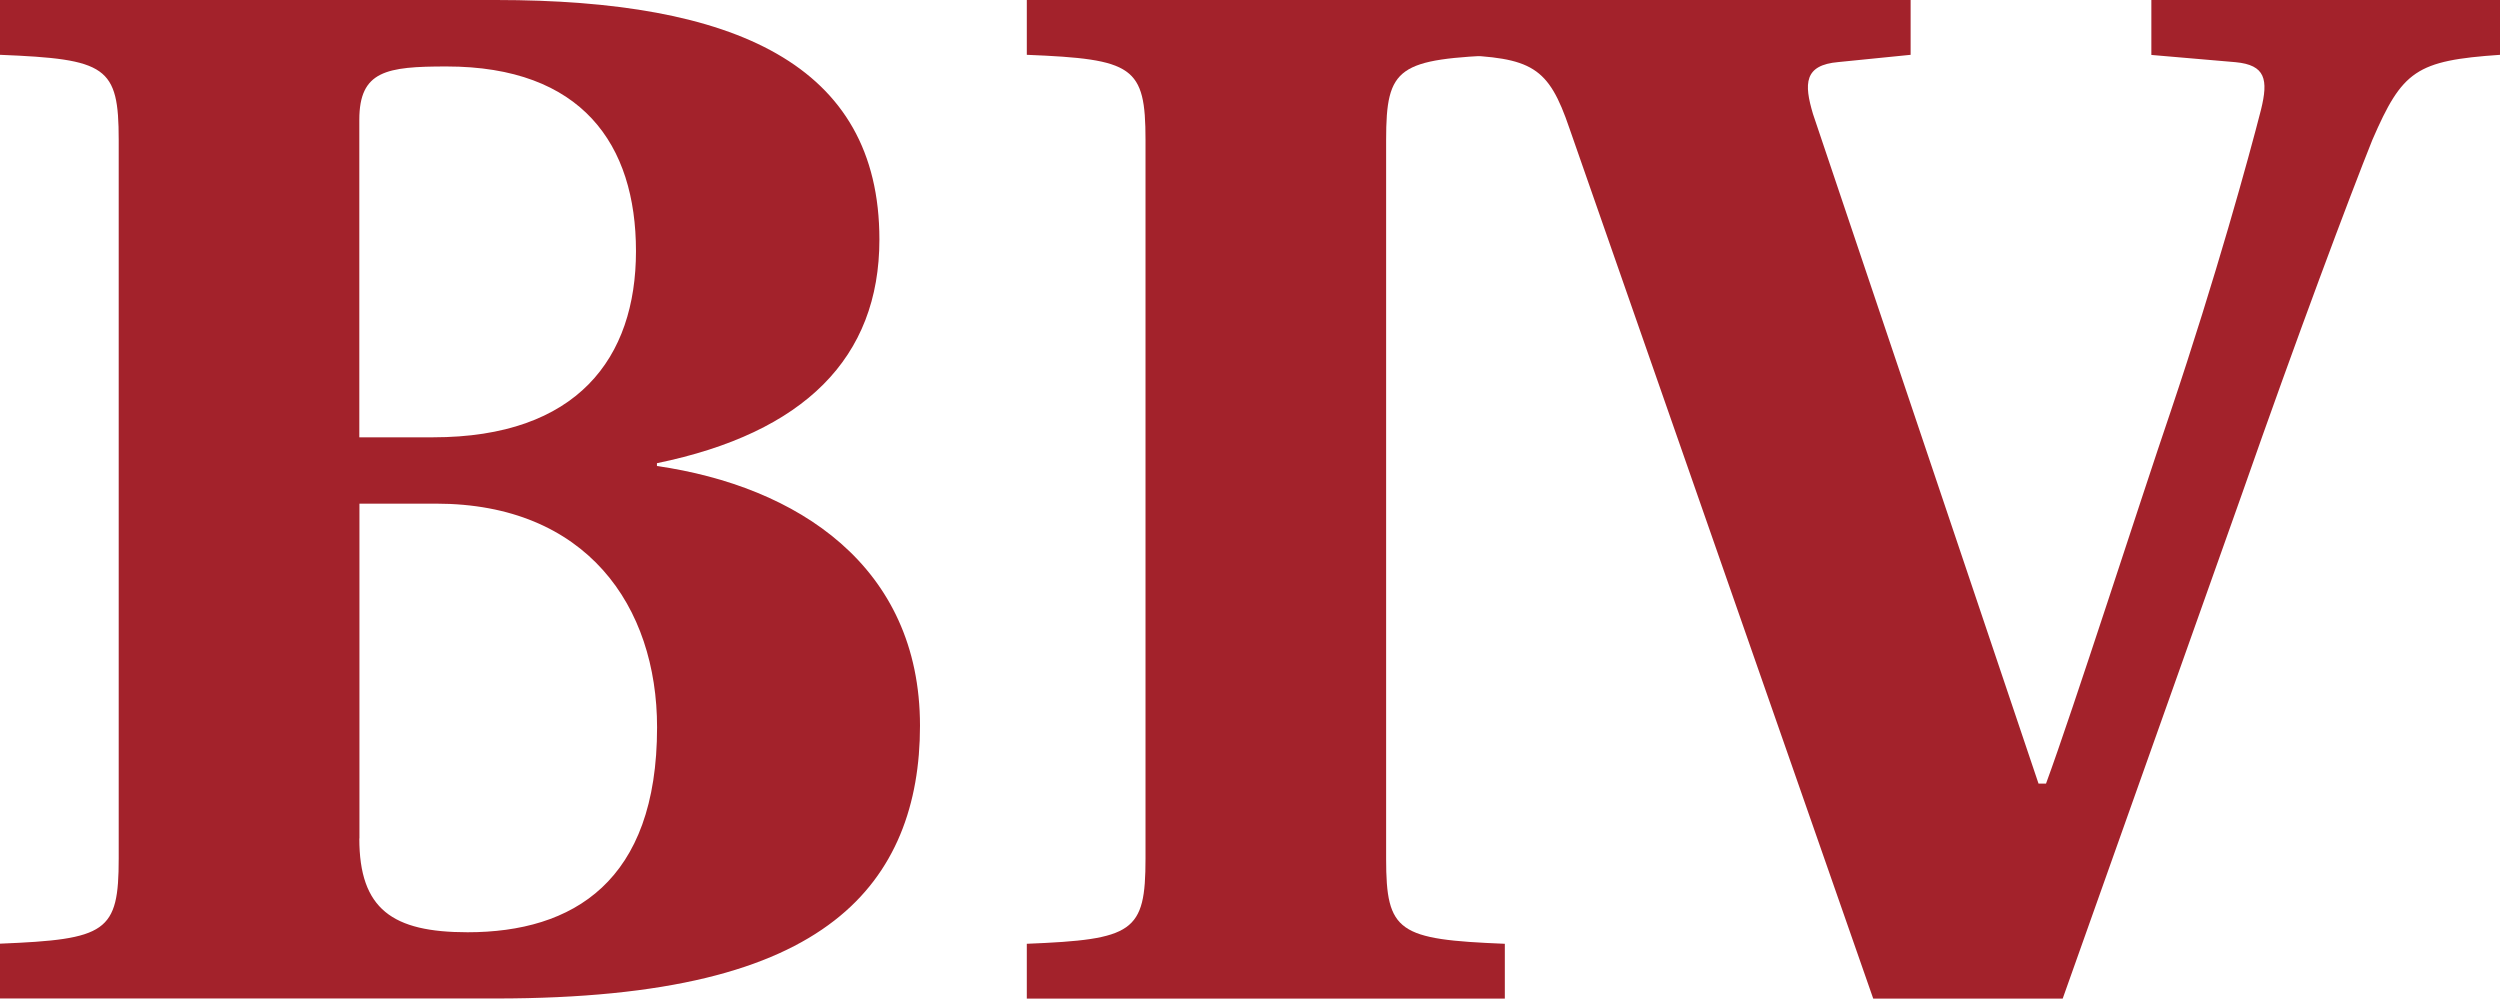
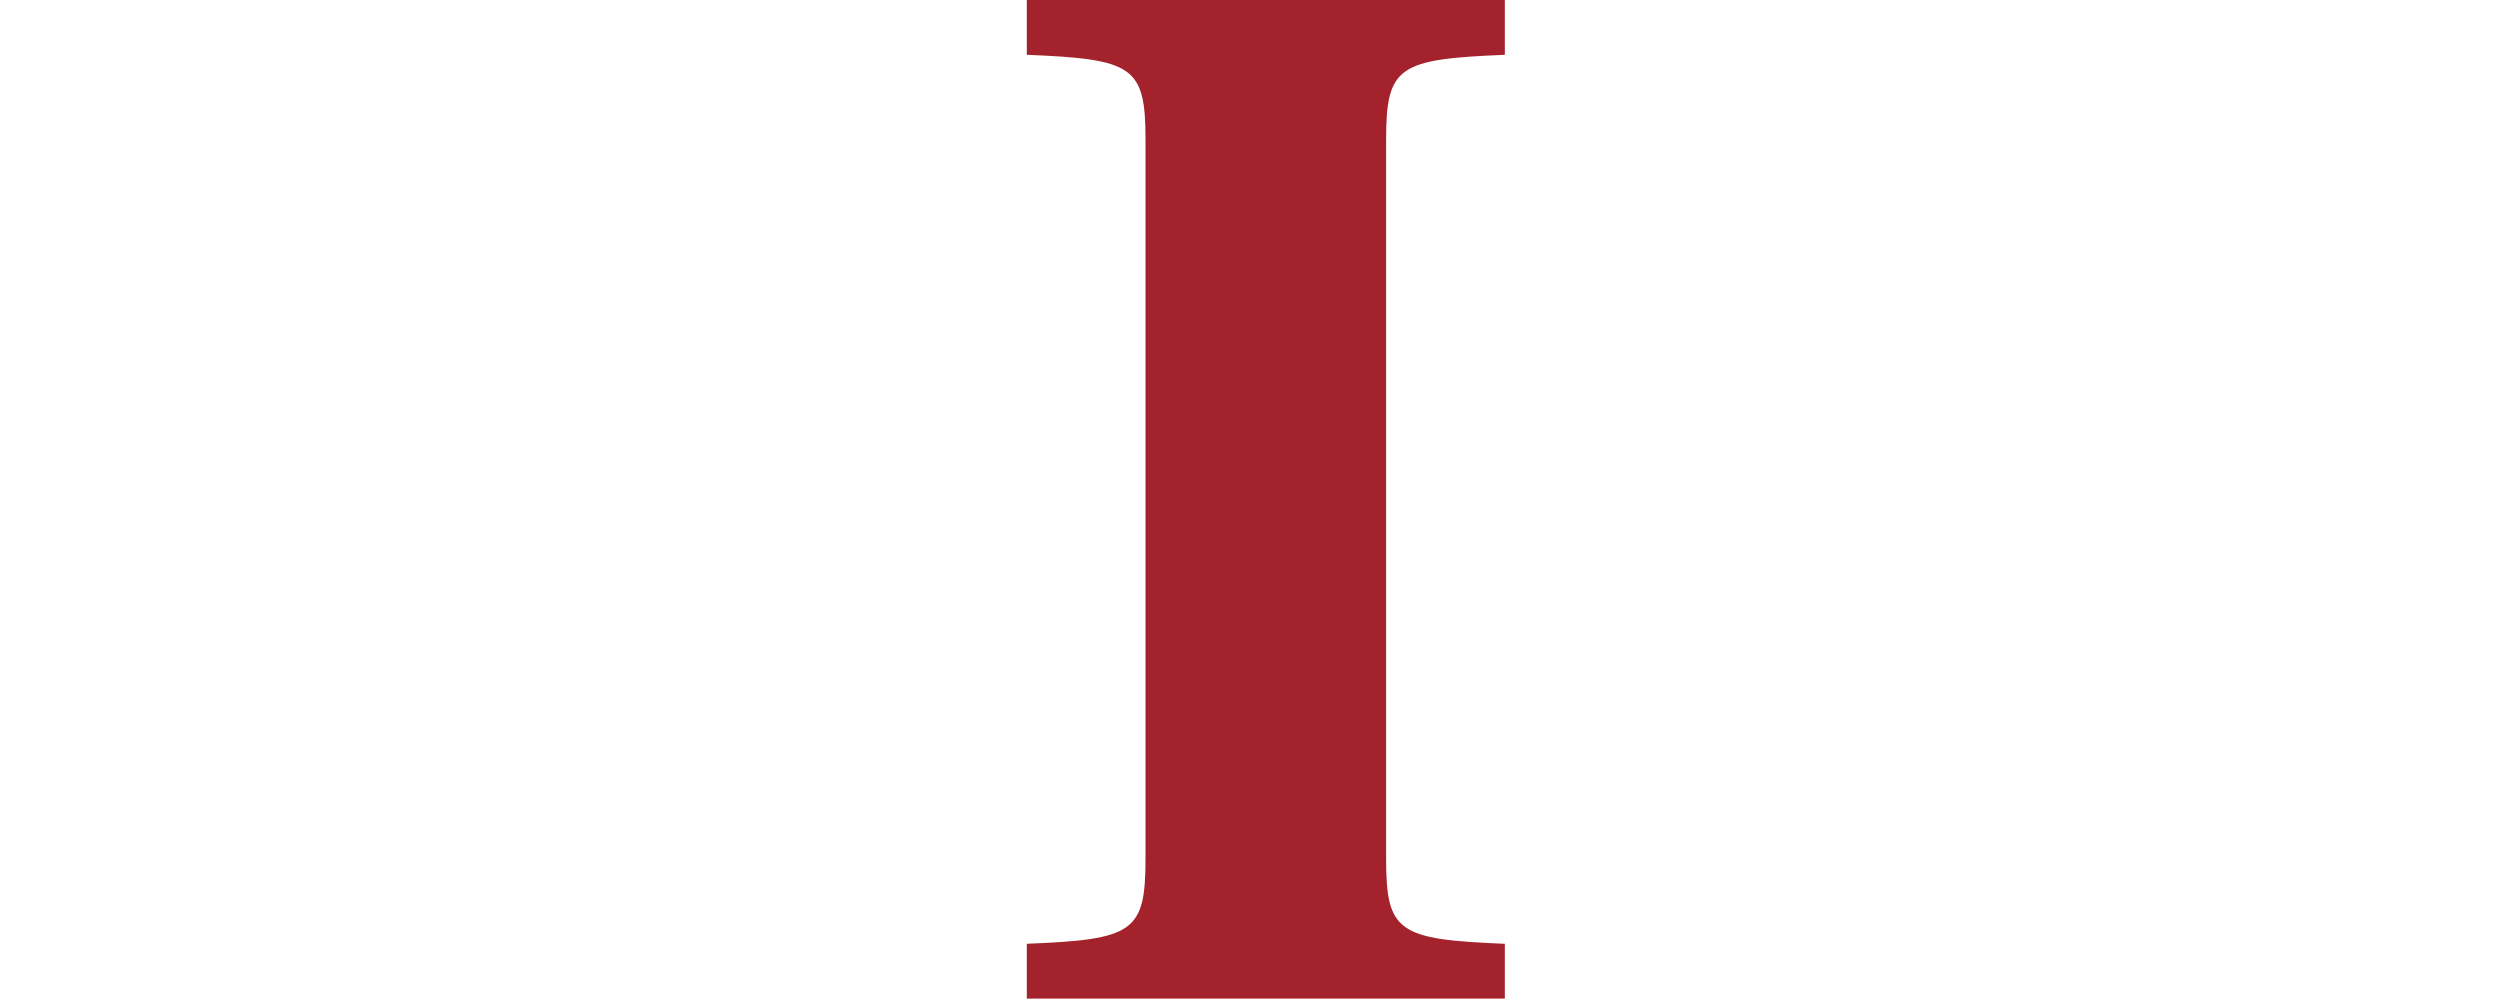
<svg xmlns="http://www.w3.org/2000/svg" id="Layer_1" data-name="Layer 1" viewBox="0 0 203.86 81.43">
  <defs>
    <style> .cls-1 { fill: #a3222b; } </style>
  </defs>
-   <path id="path14" class="cls-1" d="M29.3,68.37c0,5.77,2.7,7.65,8.83,7.65,8.58,0,15.45-4.12,15.45-16.71,0-9.88-5.76-18.24-18.02-18.24h-6.25v27.3ZM29.3,35.66h6.01c11.77,0,16.55-6.47,16.55-15.18s-4.41-15.06-15.45-15.06c-4.9,0-7.11.35-7.11,4.35v25.89ZM40.45,0c19.37,0,31.26,5.18,31.26,19.53,0,9.65-6.13,15.77-18.14,18.24v.23c11.4,1.65,21.45,8.12,21.45,21.18,0,6.36-1.96,12-6.99,15.89-5.15,4-13.61,6.35-27.58,6.35H0v-4.47c8.7-.35,9.68-.94,9.68-6.94V11.41c0-6-.98-6.59-9.68-6.94V0h40.45" />
  <path id="path16" class="cls-1" d="M113.03,70.02c0,6,.98,6.59,9.68,6.94v4.47h-38.98v-4.47c8.7-.35,9.68-.94,9.68-6.94V11.41c0-6-.98-6.59-9.68-6.94V0h38.98v4.47c-8.7.35-9.68.94-9.68,6.94v58.6" />
-   <path id="path18" class="cls-1" d="M152.75,81.43L127.98,10.47c-1.72-5.06-3.06-5.77-9.32-6V0h37.14v4.47l-5.88.59c-2.82.24-2.82,1.76-2.08,4.24l18.39,54.6h.61c2.21-6,7.72-23.18,10.17-30.36,3.68-10.94,6.37-20.71,7.36-24.59.61-2.47.37-3.65-2.08-3.88l-6.86-.59V0h28.44v4.47c-6.86.47-7.97,1.29-10.42,6.94-1.84,4.59-6.13,16-10.66,28.95l-14.59,41.07h-15.45" />
</svg>